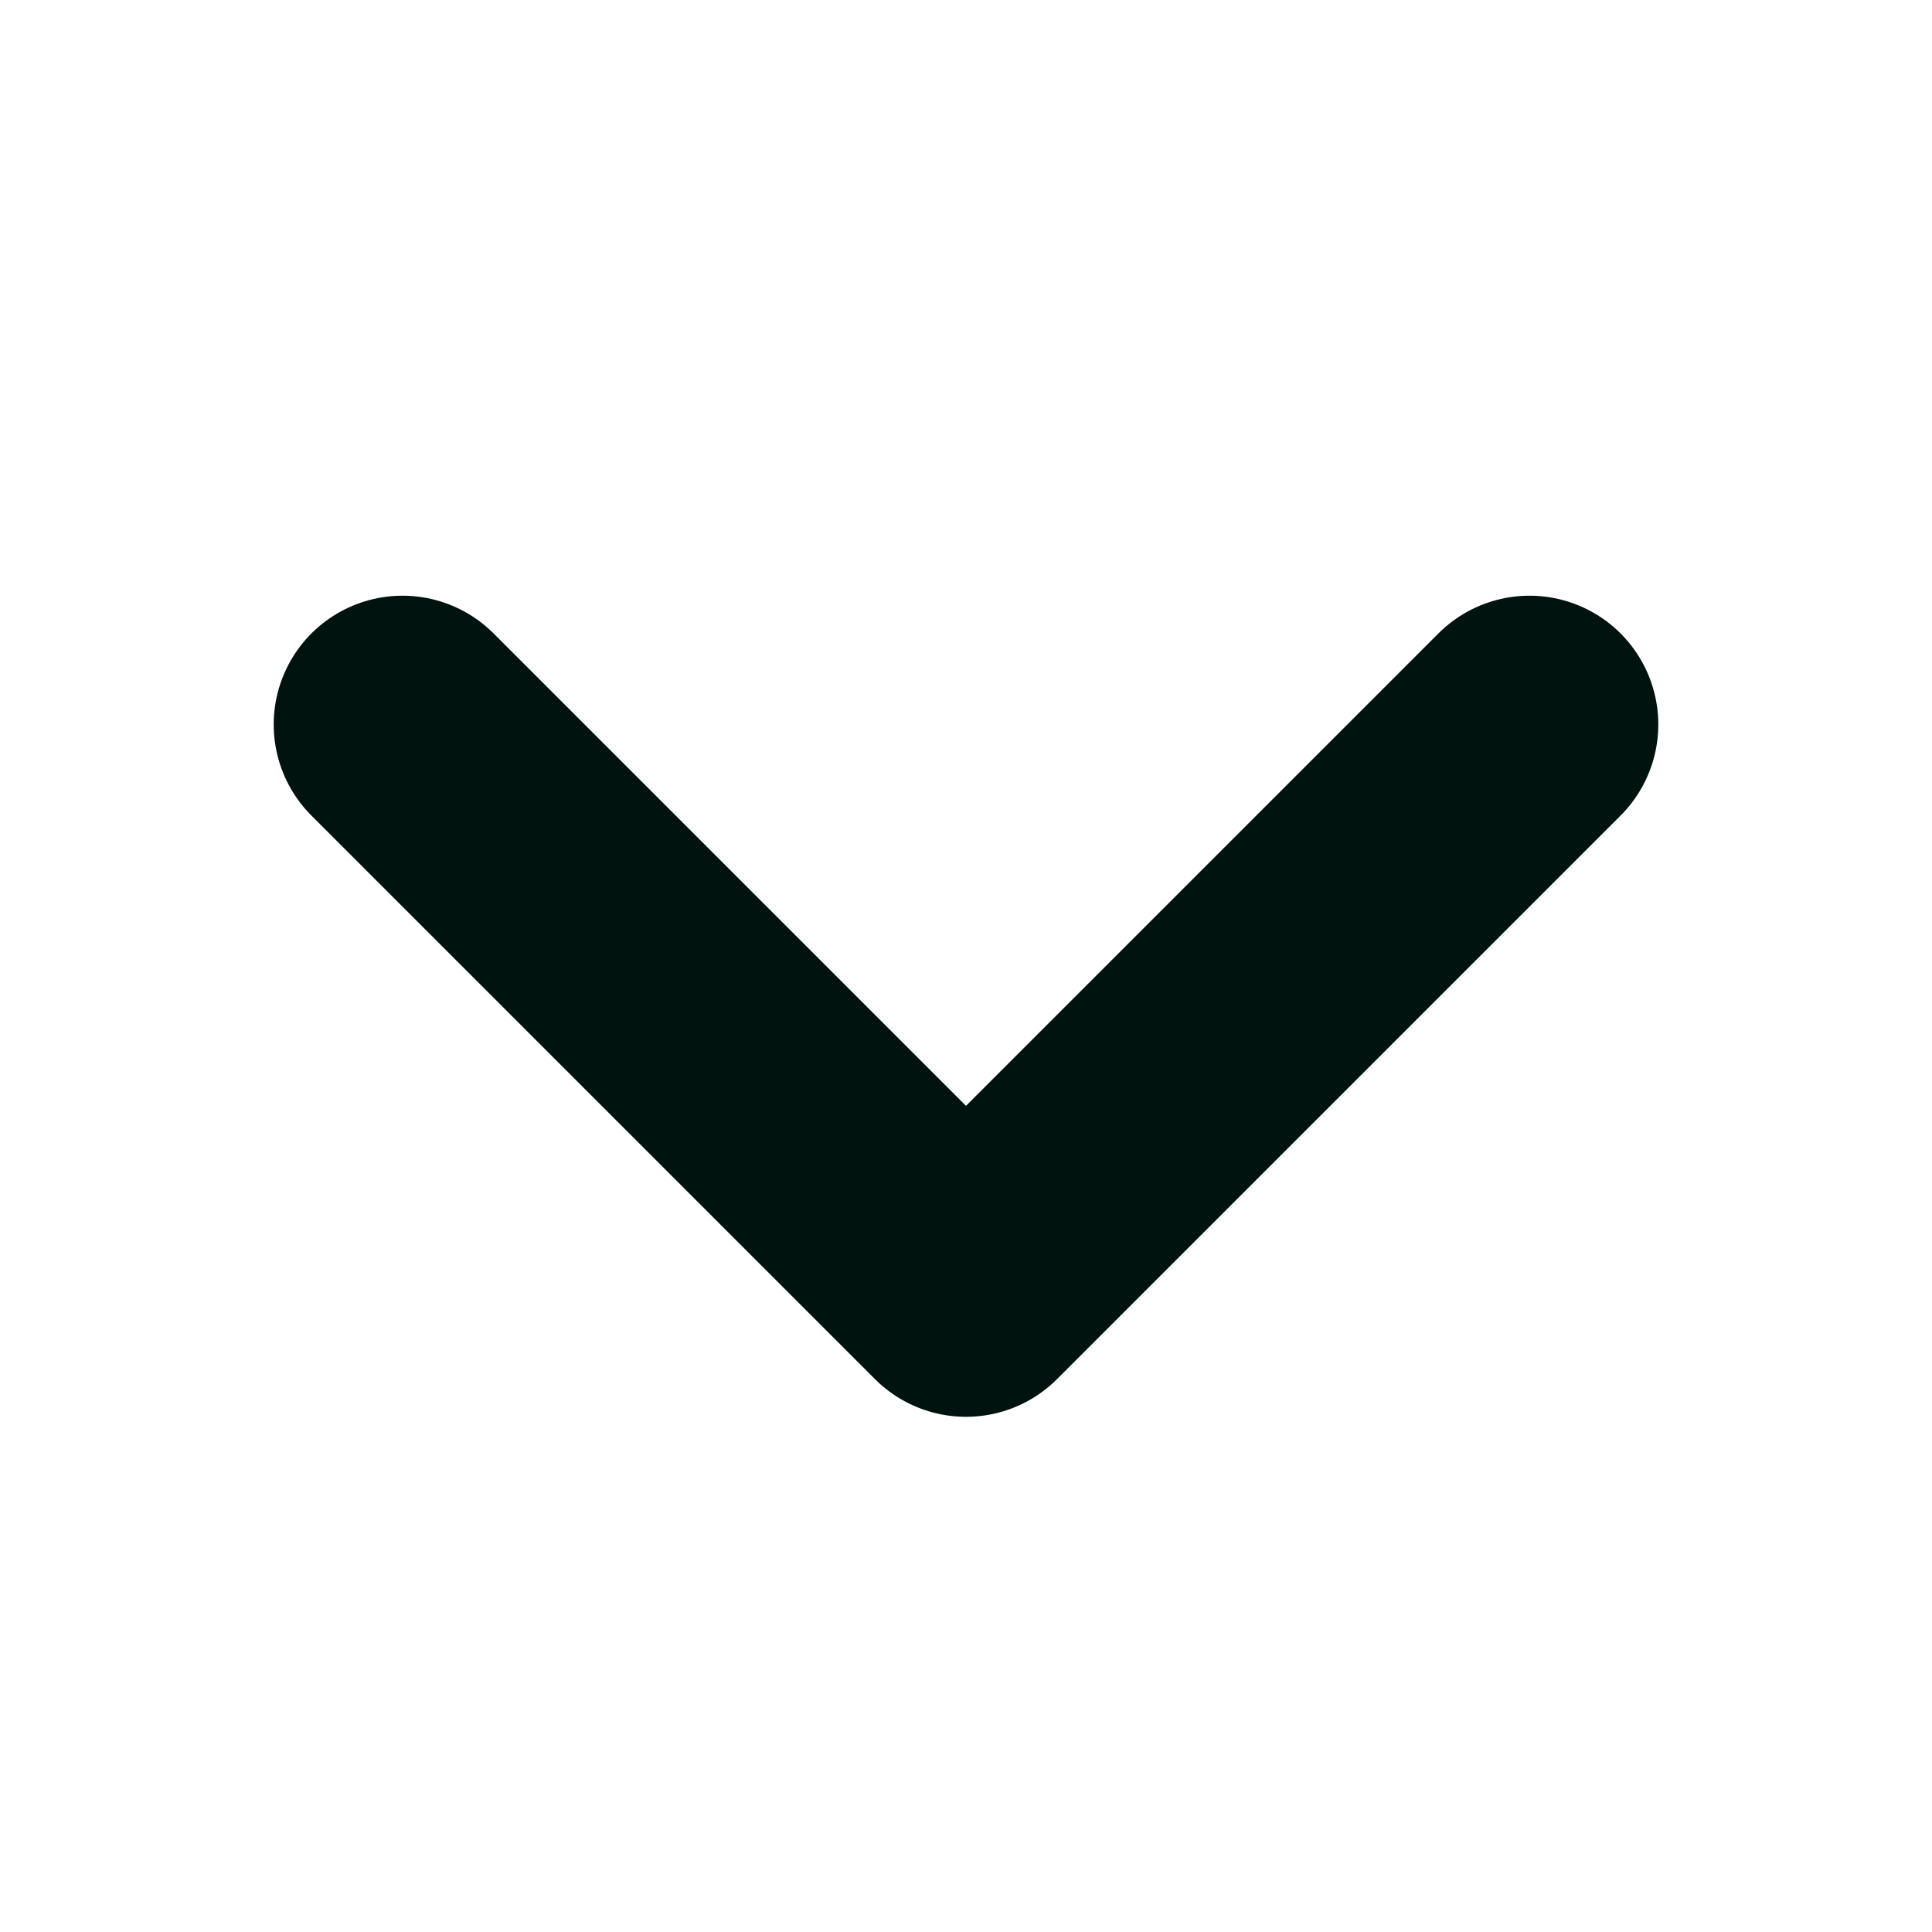
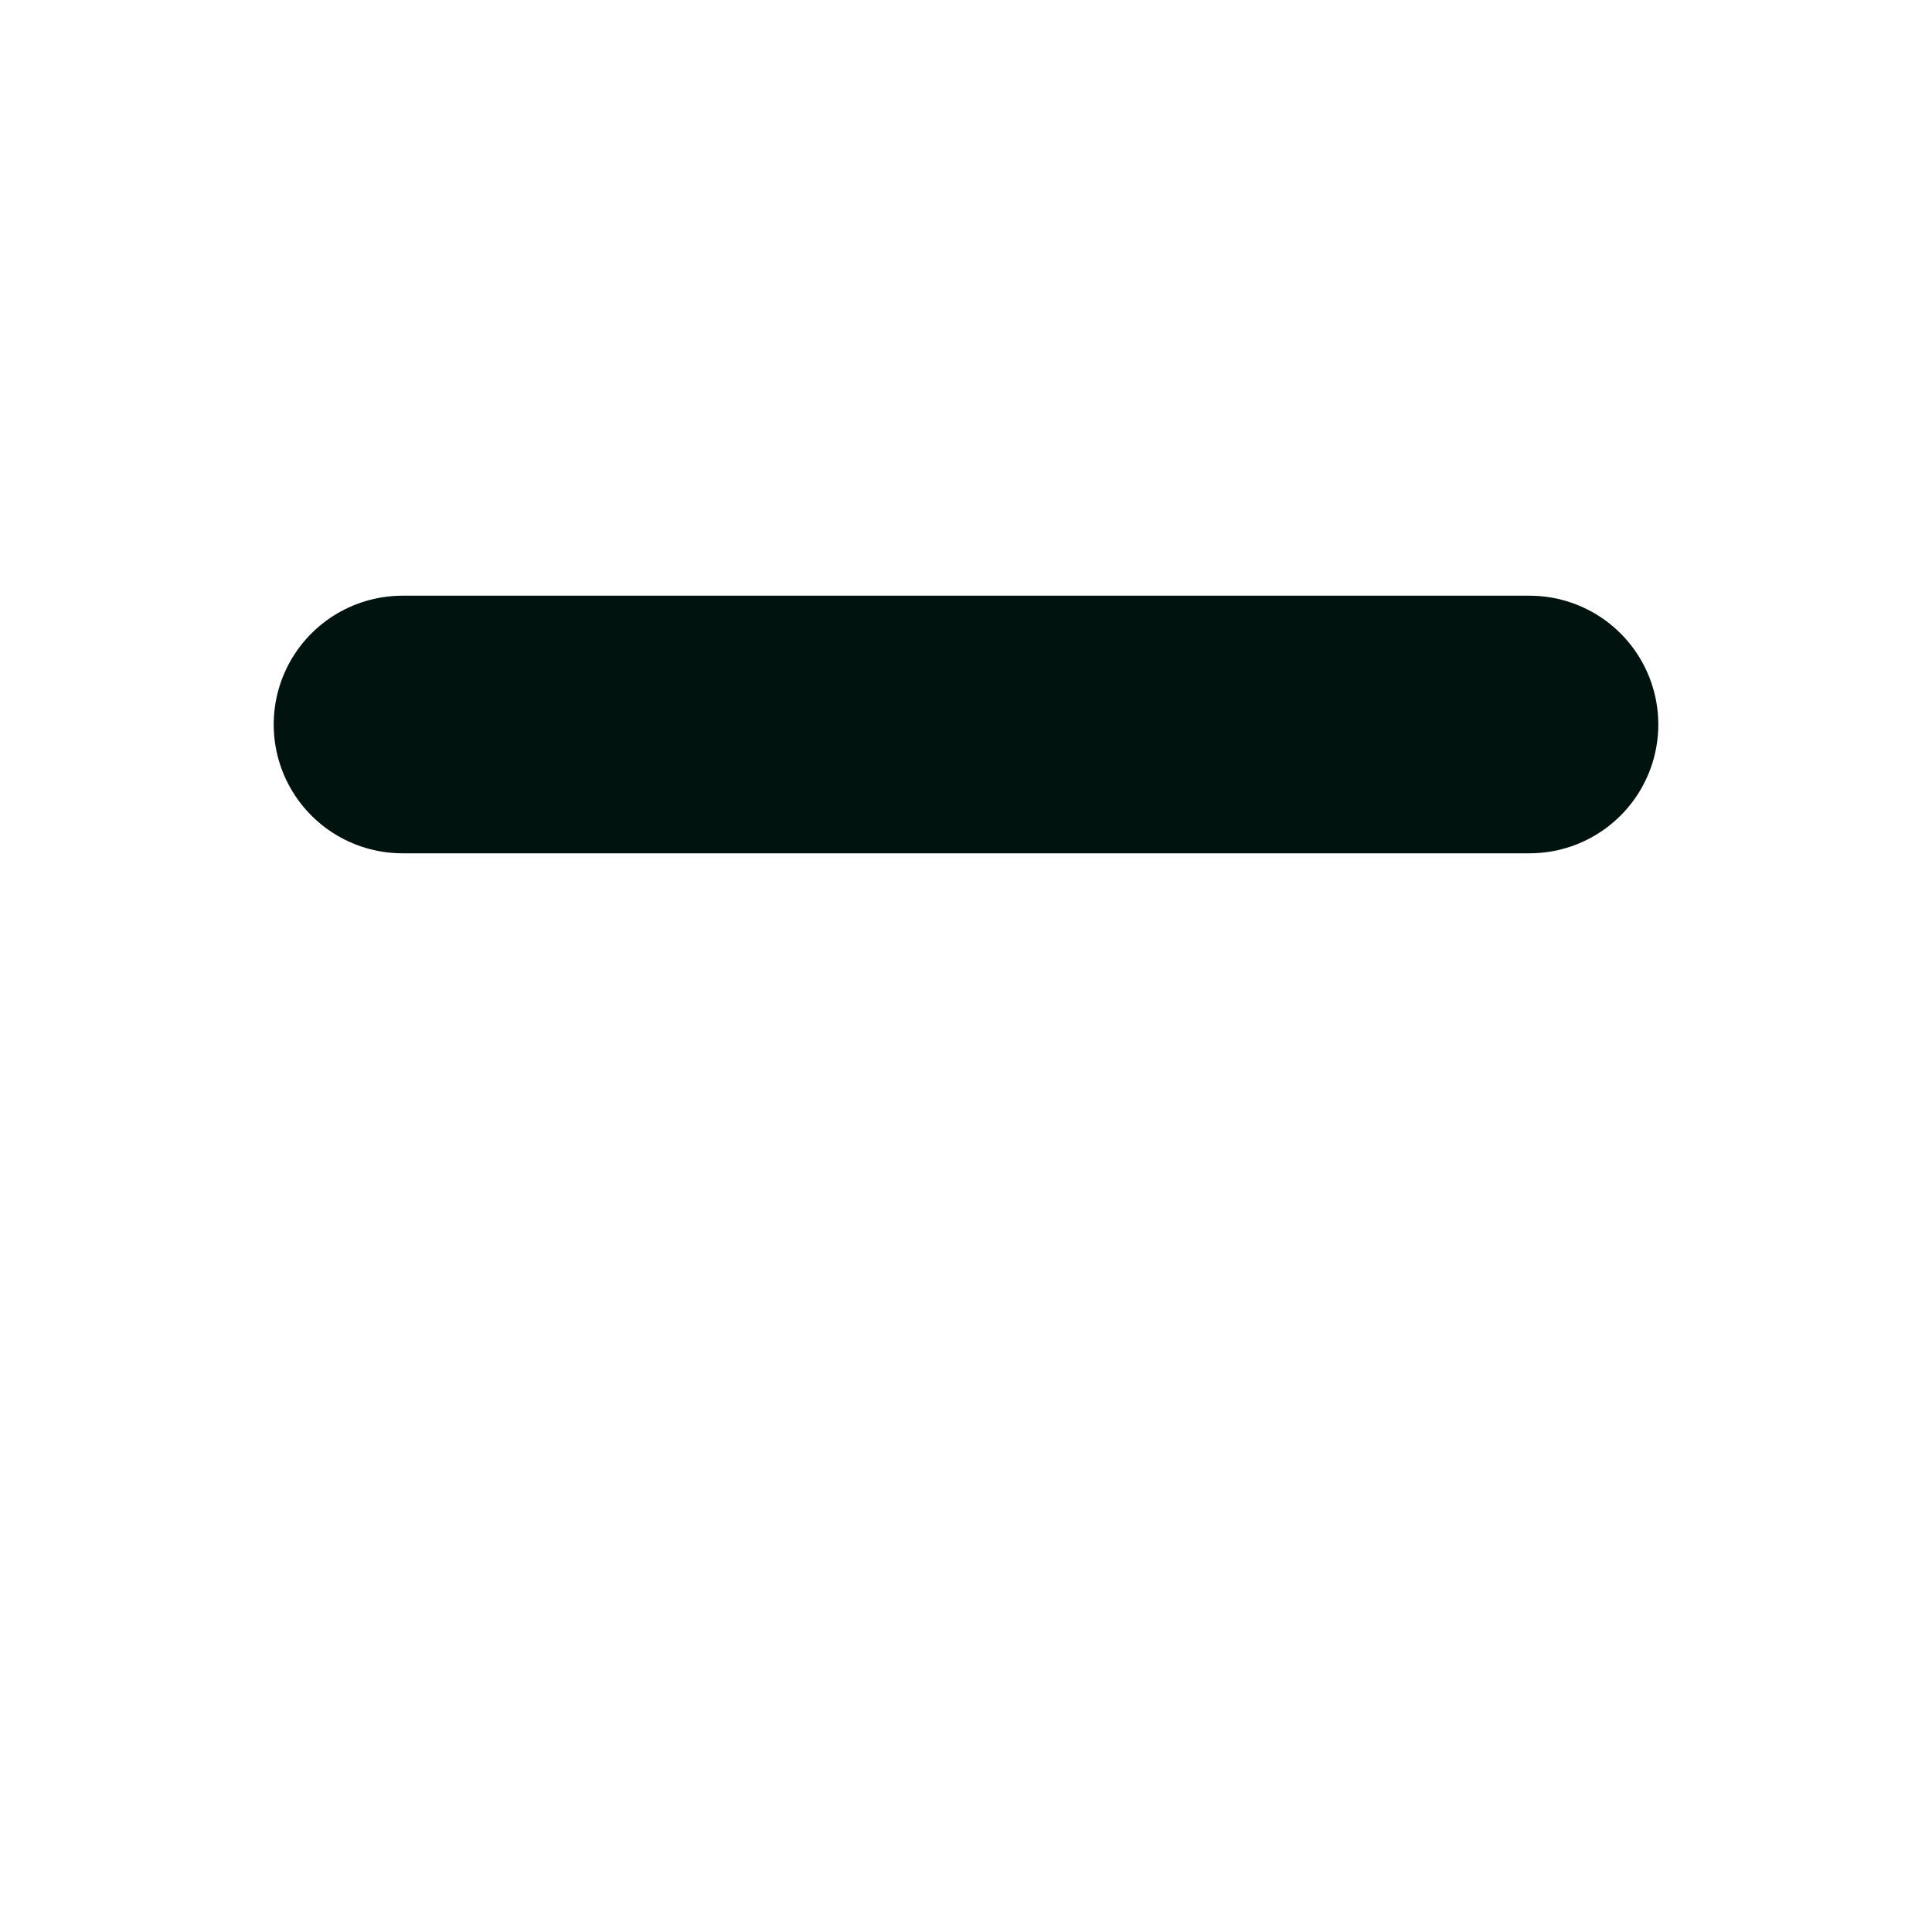
<svg xmlns="http://www.w3.org/2000/svg" width="15" height="15" viewBox="0 0 15 15" fill="none">
  <g id="Arrow / Chevron_Down">
-     <path id="Vector" d="M11.875 5.625L7.5 10L3.125 5.625" stroke="#01130F" stroke-width="2" stroke-linecap="round" stroke-linejoin="round" />
+     <path id="Vector" d="M11.875 5.625L3.125 5.625" stroke="#01130F" stroke-width="2" stroke-linecap="round" stroke-linejoin="round" />
  </g>
</svg>